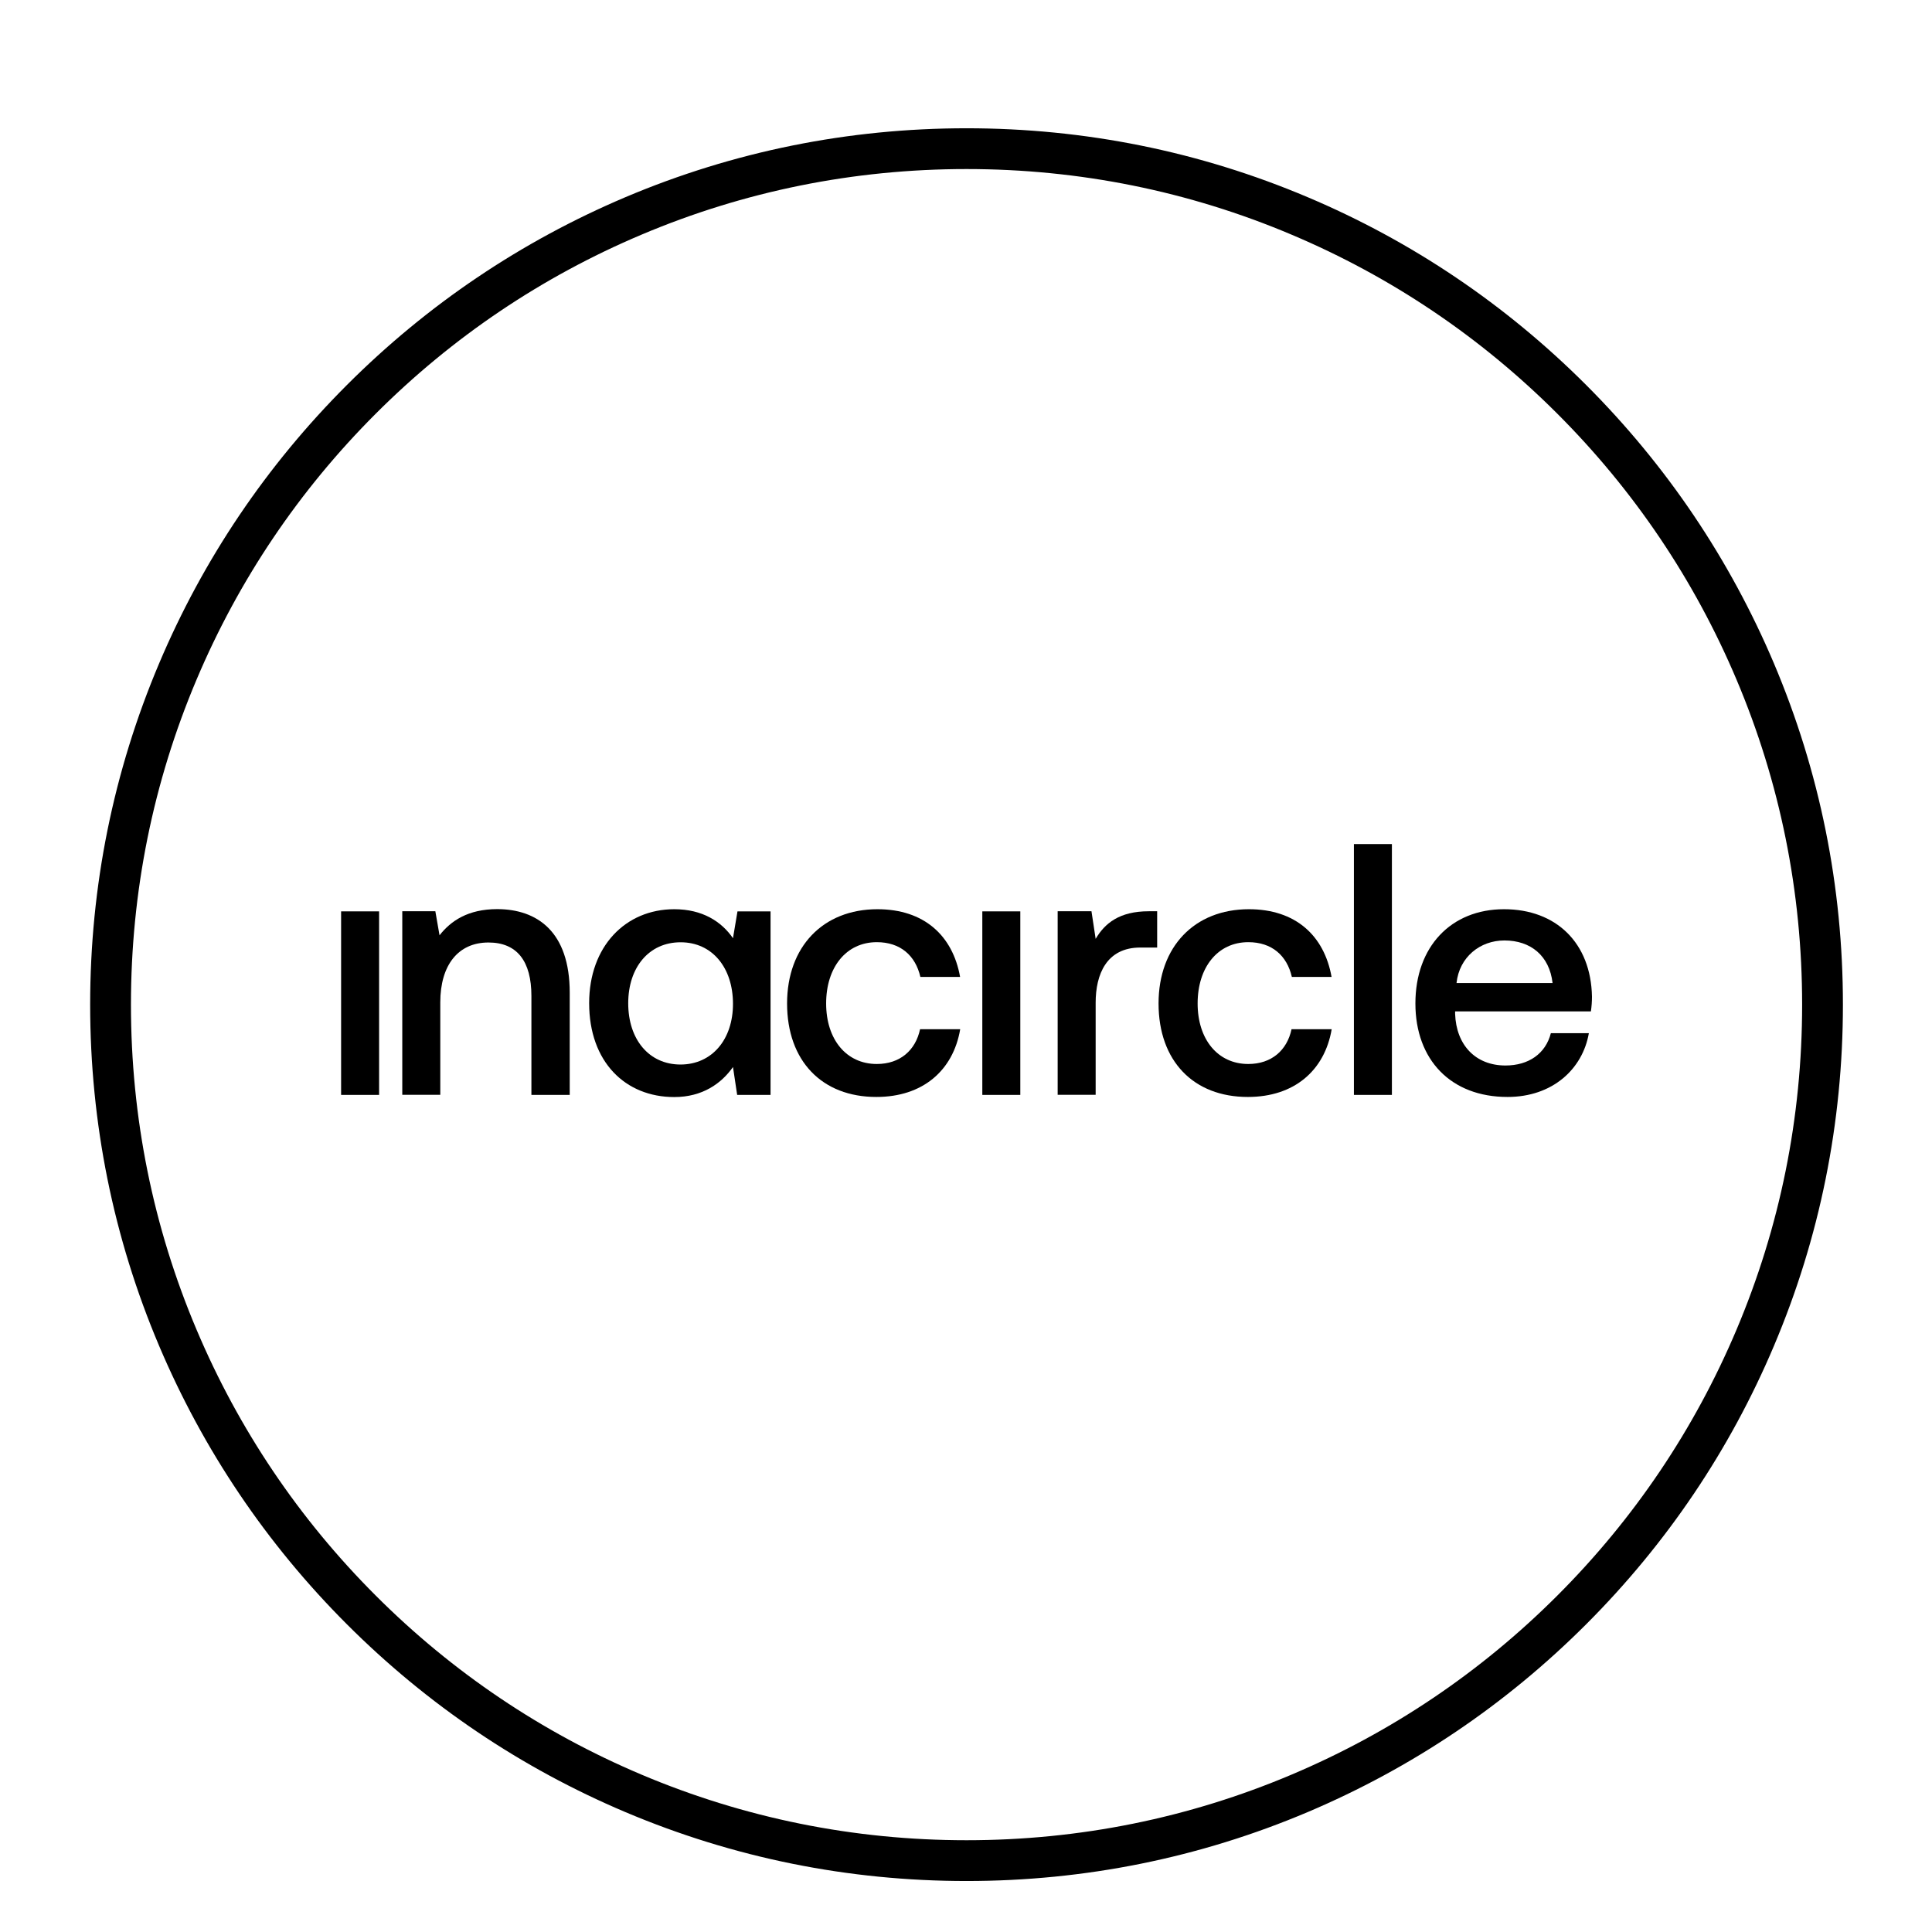
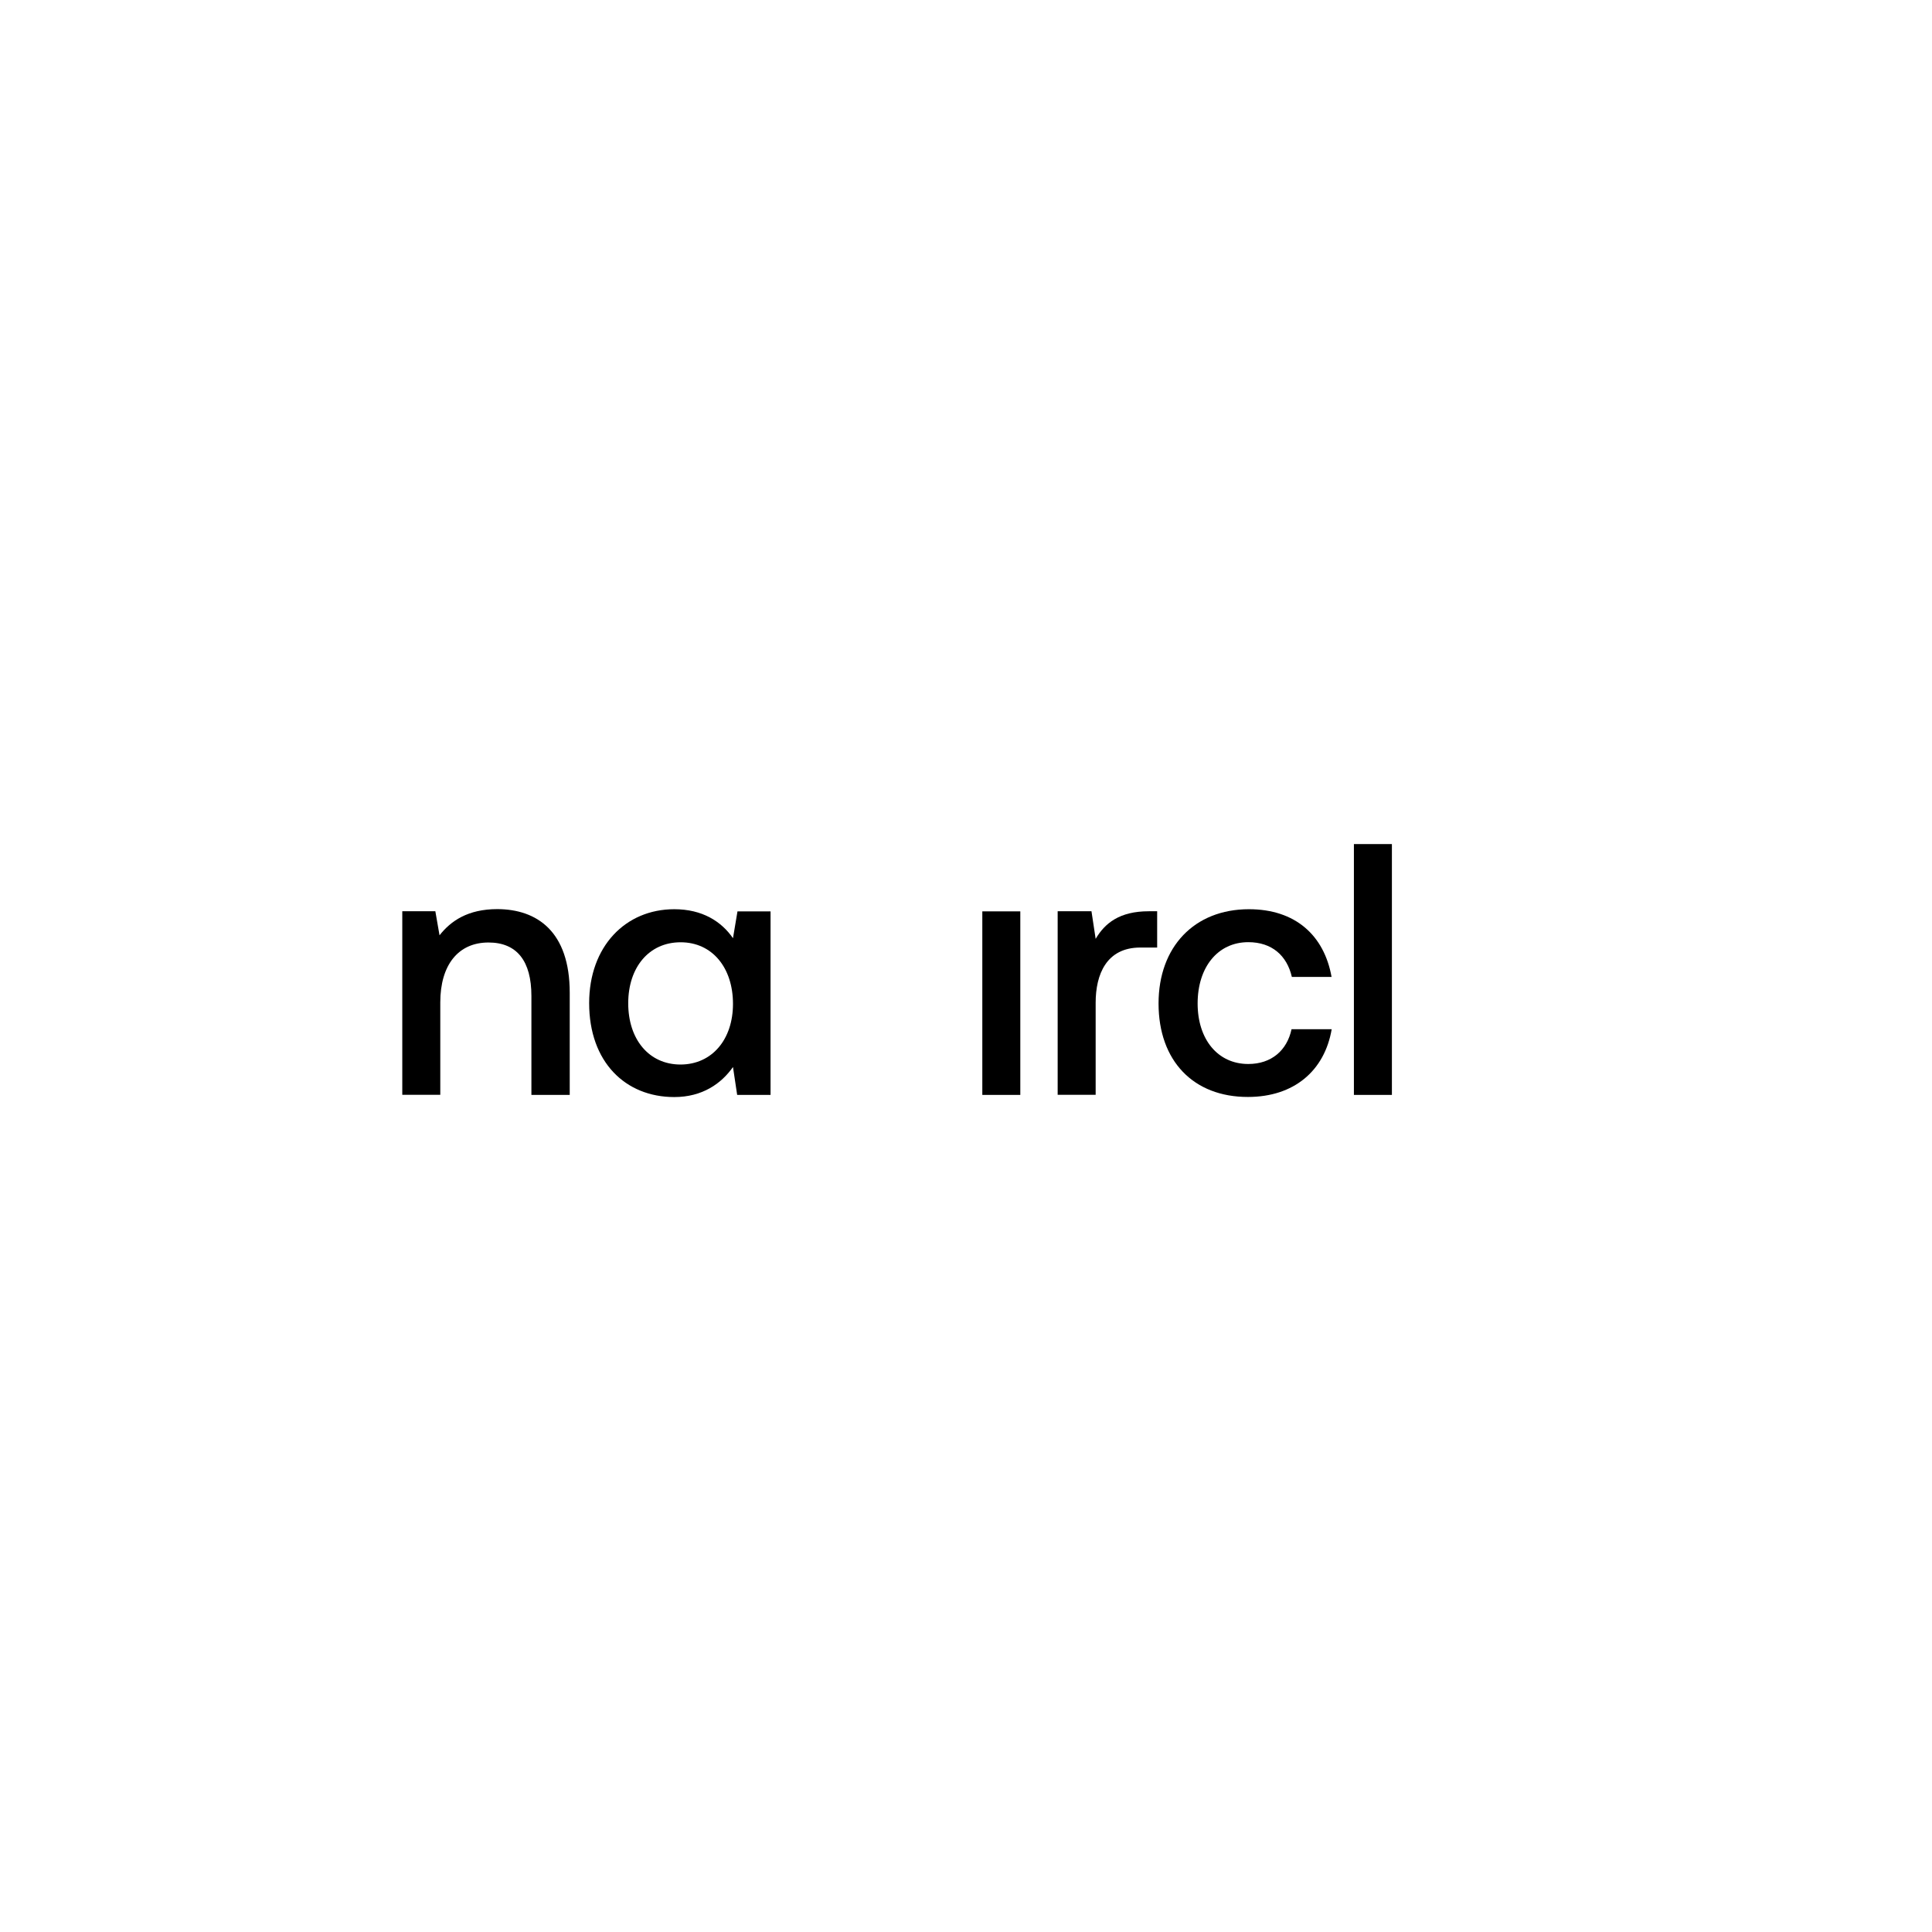
<svg xmlns="http://www.w3.org/2000/svg" width="200" height="200" viewBox="0 0 200 200" fill="none">
  <g filter="url(#filter0_d_9_4)">
-     <path d="M100.056 190.722C87.811 190.722 75.933 188.322 64.744 183.589C53.944 179.022 44.244 172.478 35.911 164.144C27.578 155.811 21.044 146.111 16.467 135.311C11.733 124.133 9.333 112.244 9.333 100C9.333 87.755 11.733 75.878 16.467 64.689C21.033 53.889 27.578 44.189 35.911 35.856C44.244 27.522 53.944 20.989 64.744 16.411C75.933 11.678 87.811 9.278 100.056 9.278C112.3 9.278 124.189 11.678 135.367 16.411C146.167 20.978 155.867 27.522 164.2 35.856C172.533 44.189 179.067 53.889 183.644 64.689C188.378 75.878 190.778 87.755 190.778 100C190.778 112.244 188.378 124.133 183.644 135.311C179.078 146.111 172.533 155.811 164.2 164.144C155.867 172.478 146.167 179.011 135.367 183.589C124.189 188.322 112.3 190.722 100.056 190.722ZM100.056 13.5C88.378 13.5 77.044 15.789 66.389 20.3C56.089 24.655 46.833 30.889 38.889 38.833C30.944 46.778 24.711 56.033 20.356 66.333C15.844 77 13.556 88.322 13.556 100C13.556 111.678 15.844 123.011 20.356 133.667C24.711 143.967 30.944 153.222 38.889 161.167C46.833 169.111 56.089 175.344 66.389 179.7C77.056 184.211 88.378 186.5 100.056 186.5C111.733 186.5 123.067 184.211 133.722 179.7C144.022 175.344 153.278 169.111 161.222 161.167C169.167 153.222 175.4 143.967 179.756 133.667C184.267 123 186.556 111.678 186.556 100C186.556 88.322 184.267 76.989 179.756 66.333C175.4 56.033 169.167 46.778 161.222 38.833C153.278 30.889 144.022 24.655 133.722 20.3C123.067 15.789 111.733 13.5 100.056 13.5Z" fill="black" />
-     <path d="M35.311 90.344H39.244V109.344H35.311V90.344Z" fill="black" />
    <path d="M58.978 98.767V109.344H55.011V99.1C55.011 95.5 53.522 93.567 50.567 93.567C47.433 93.567 45.578 95.9 45.578 99.767V109.333H41.644V90.333H45.067L45.5 92.822C46.667 91.333 48.444 90.111 51.478 90.111C55.589 90.122 58.978 92.422 58.978 98.767Z" fill="black" />
    <path d="M76.344 90.344H79.767V109.344H76.311L75.878 106.456C74.678 108.167 72.711 109.567 69.8 109.567C64.733 109.567 60.989 105.933 60.989 99.844C60.989 93.978 64.744 90.122 69.8 90.122C72.711 90.122 74.678 91.389 75.878 93.122L76.344 90.344ZM75.878 99.922C75.878 96.178 73.733 93.544 70.456 93.544C67.178 93.544 65.033 96.144 65.033 99.856C65.033 103.6 67.178 106.2 70.456 106.2C73.722 106.189 75.878 103.589 75.878 99.922Z" fill="black" />
-     <path d="M81.478 99.878C81.478 94.011 85.189 90.122 90.833 90.122C95.644 90.122 98.622 92.833 99.389 97.133H95.278C94.767 94.911 93.2 93.533 90.767 93.533C87.6 93.533 85.522 96.133 85.522 99.878C85.522 103.589 87.6 106.144 90.767 106.144C93.167 106.144 94.778 104.733 95.245 102.544H99.4C98.667 106.844 95.5 109.556 90.733 109.556C85.089 109.567 81.478 105.822 81.478 99.878Z" fill="black" />
    <path d="M101.689 90.344H105.622V109.344H101.689V90.344Z" fill="black" />
    <path d="M119.789 90.344V94.089H118.044C114.544 94.089 113.422 96.867 113.422 99.8V109.333H109.489V90.333H112.989L113.422 93.189C114.367 91.589 115.867 90.333 118.922 90.333H119.789V90.344Z" fill="black" />
    <path d="M119.933 99.878C119.933 94.011 123.644 90.122 129.289 90.122C134.1 90.122 137.078 92.833 137.844 97.133H133.733C133.222 94.911 131.656 93.533 129.222 93.533C126.056 93.533 123.978 96.133 123.978 99.878C123.978 103.589 126.056 106.144 129.222 106.144C131.622 106.144 133.233 104.733 133.7 102.544H137.856C137.122 106.844 133.956 109.556 129.189 109.556C123.544 109.567 119.933 105.822 119.933 99.878Z" fill="black" />
    <path d="M140.156 83.378H144.089V109.344H140.156V83.378Z" fill="black" />
-     <path d="M146.522 99.878C146.522 94.011 150.2 90.122 155.7 90.122C161.089 90.122 164.7 93.611 164.8 99.178C164.8 99.656 164.767 100.178 164.689 100.7H150.633V100.956C150.744 104.178 152.744 106.3 155.844 106.3C158.244 106.3 160 105.078 160.544 102.956H164.478C163.822 106.7 160.689 109.556 156.067 109.556C150.2 109.567 146.522 105.711 146.522 99.878ZM160.722 97.767C160.4 94.944 158.467 93.356 155.733 93.356C153.222 93.356 151.067 95.067 150.778 97.767H160.722Z" fill="black" />
  </g>
  <defs>
    <filter id="filter0_d_9_4" x="-4" y="0" width="208" height="208" filterUnits="userSpaceOnUse" color-interpolation-filters="sRGB">
      <feFlood flood-opacity="0" result="BackgroundImageFix" />
      <feColorMatrix in="SourceAlpha" type="matrix" values="0 0 0 0 0 0 0 0 0 0 0 0 0 0 0 0 0 0 127 0" result="hardAlpha" />
      <feOffset dy="4" />
      <feGaussianBlur stdDeviation="2" />
      <feComposite in2="hardAlpha" operator="out" />
      <feColorMatrix type="matrix" values="0 0 0 0 0 0 0 0 0 0 0 0 0 0 0 0 0 0 0.25 0" />
      <feBlend mode="normal" in2="BackgroundImageFix" result="effect1_dropShadow_9_4" />
      <feBlend mode="normal" in="SourceGraphic" in2="effect1_dropShadow_9_4" result="shape" />
    </filter>
  </defs>
</svg>